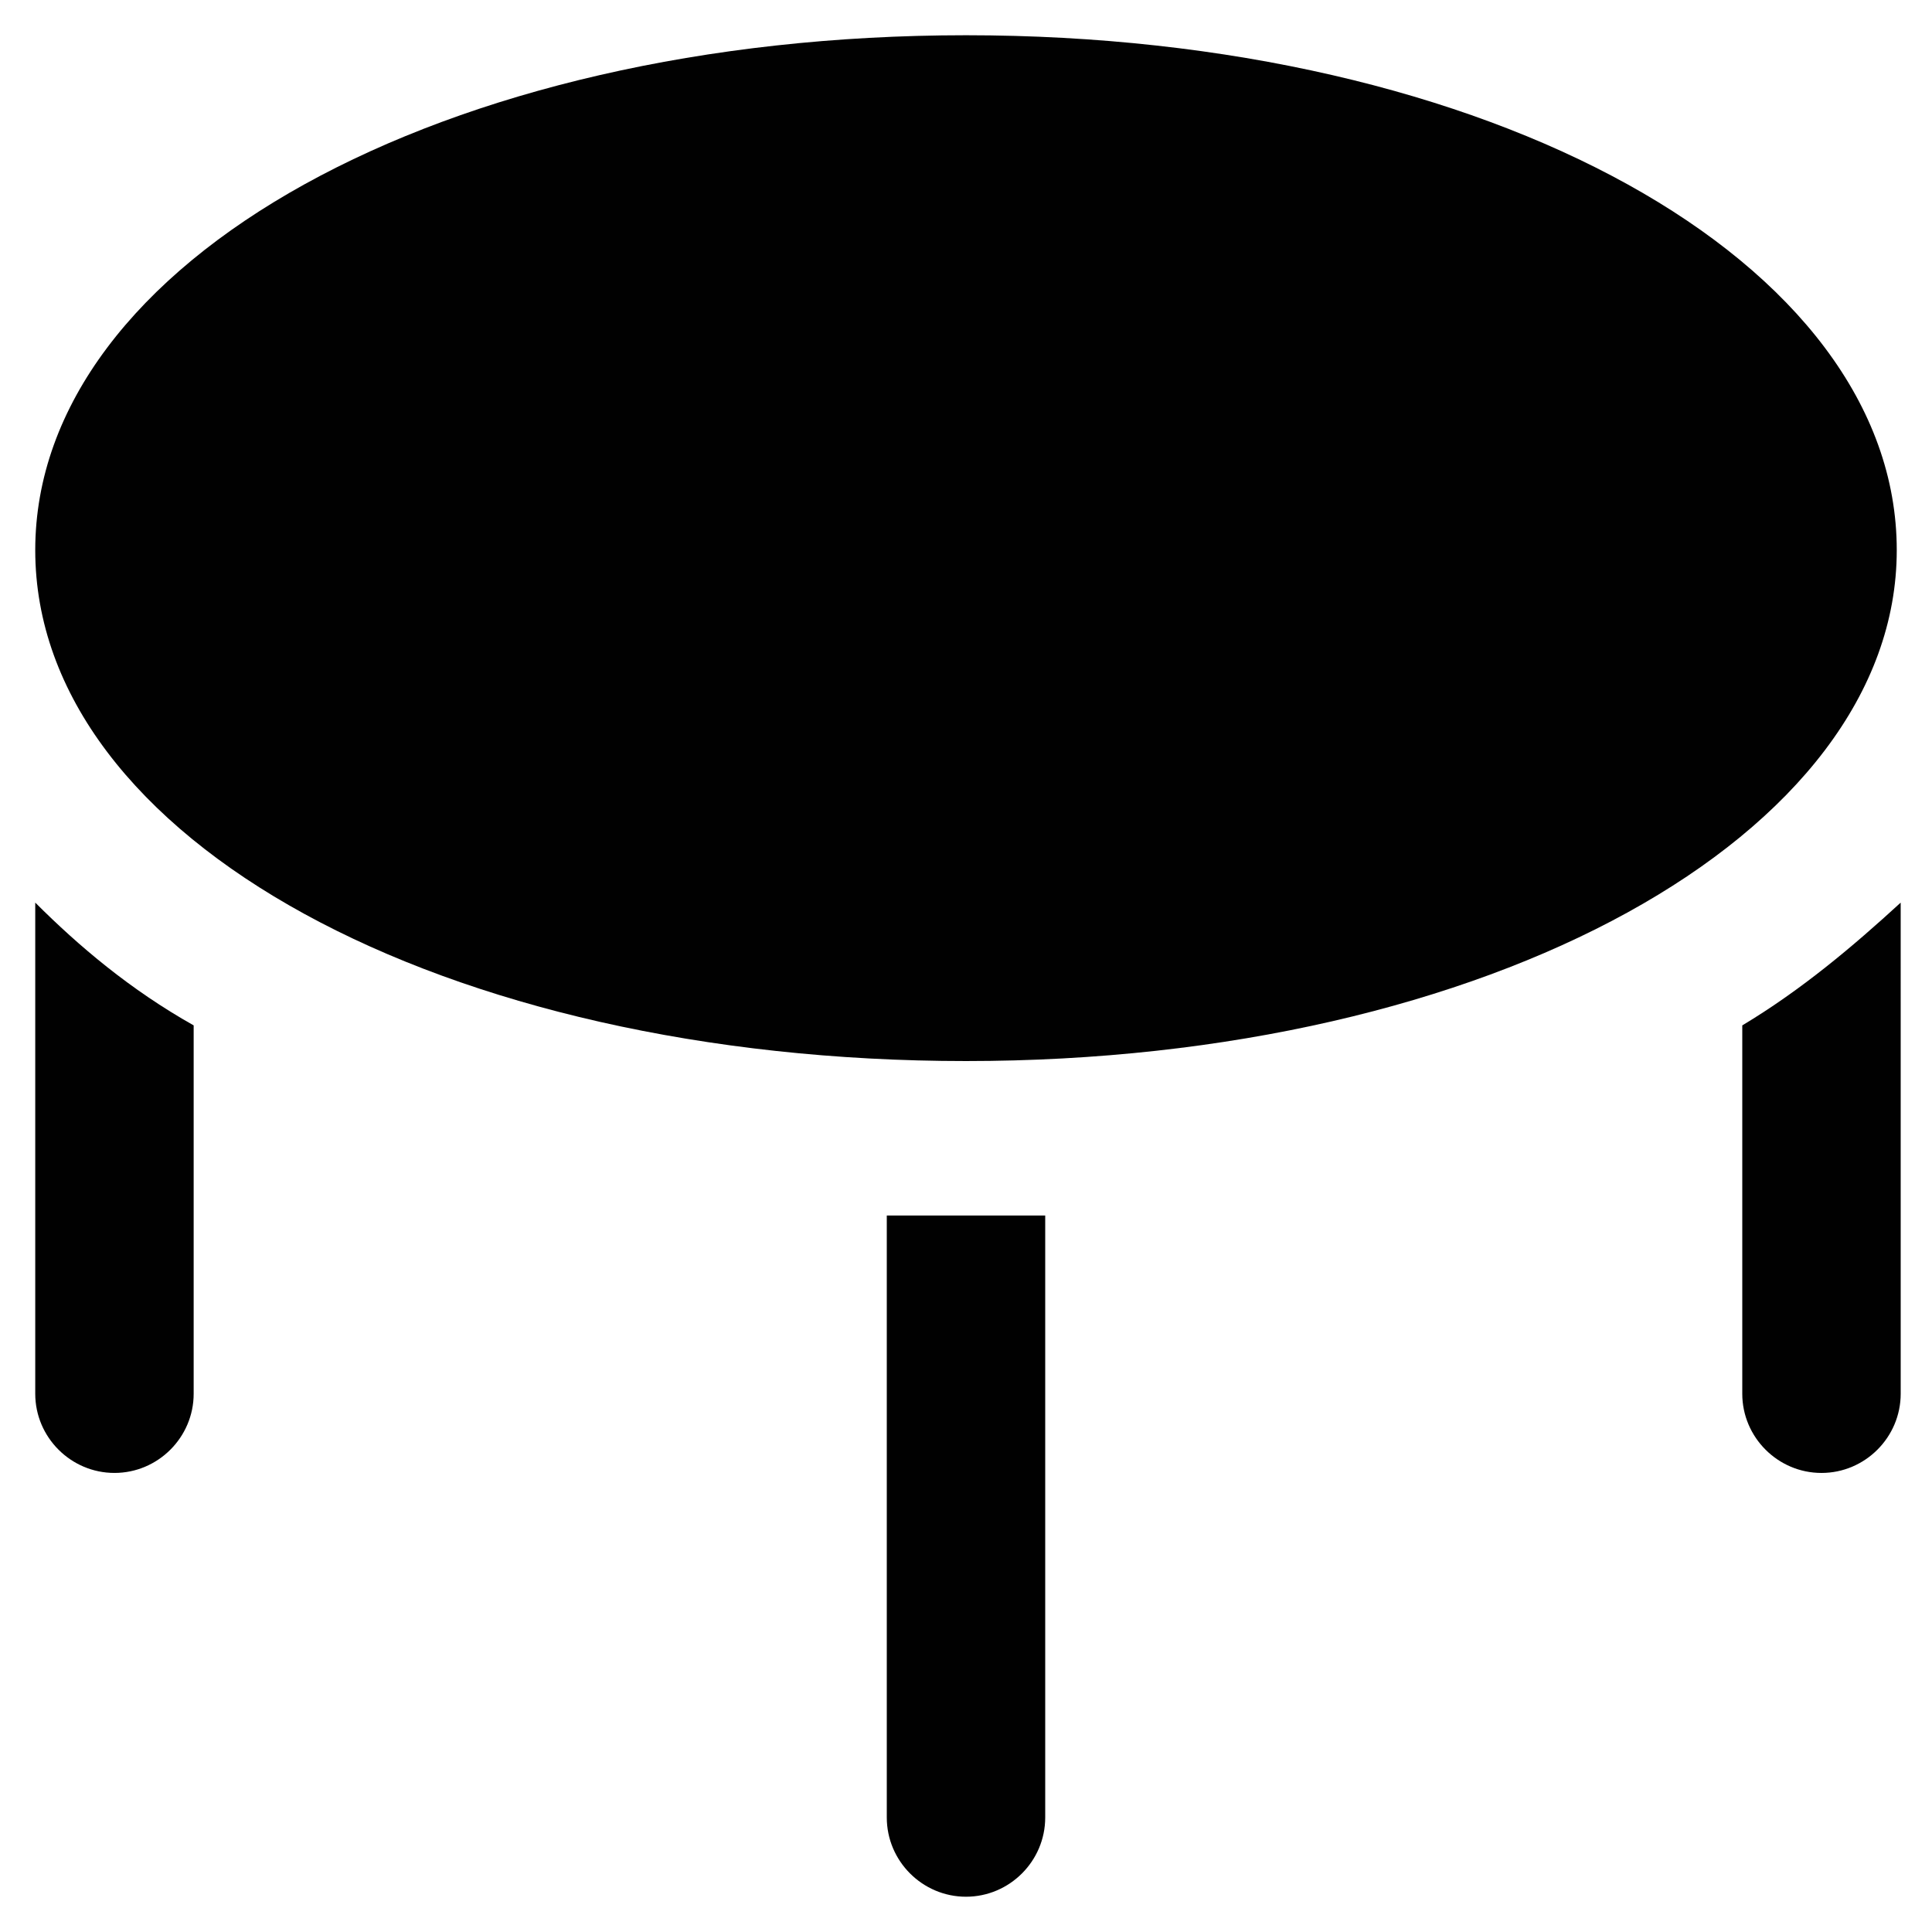
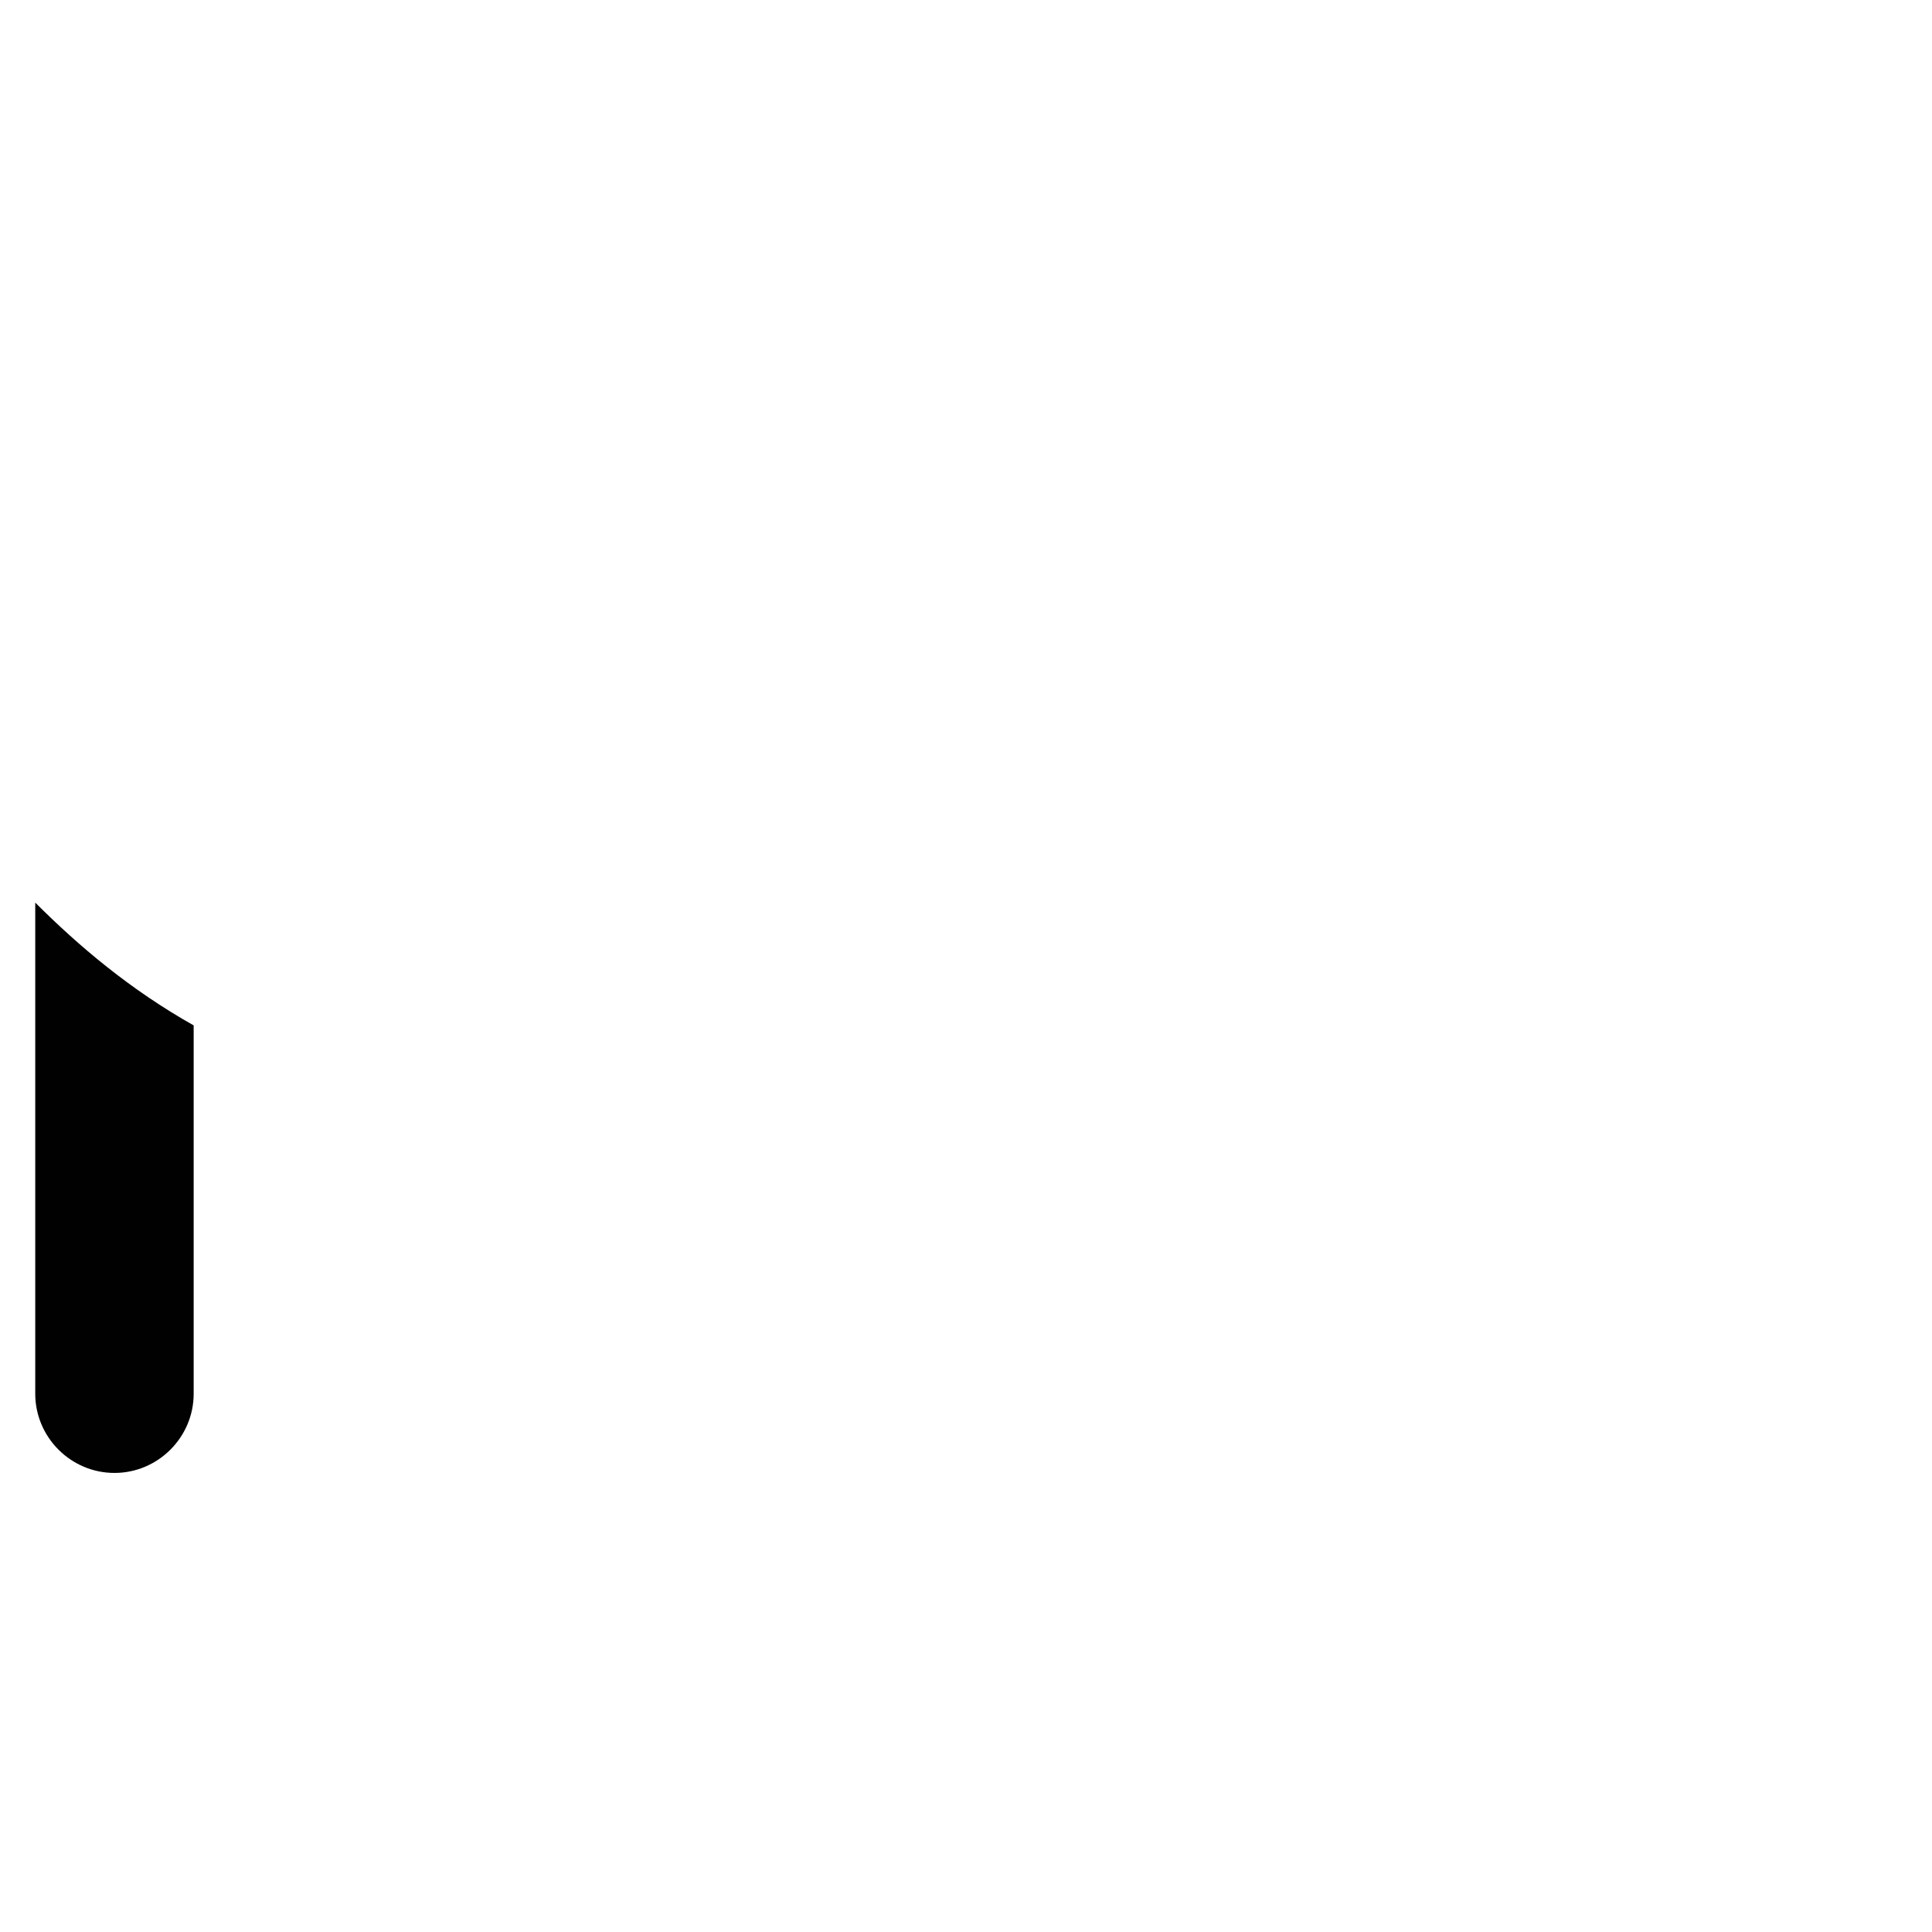
<svg xmlns="http://www.w3.org/2000/svg" width="800px" height="800px" version="1.1" viewBox="144 144 512 512">
  <g fill="#010101">
-     <path d="m400 153.34c-138.55 0-246.66 59.828-246.66 136.45 0 76.621 108.11 135.4 246.66 135.4s246.66-59.828 246.66-135.4c0.004-76.621-108.11-136.45-246.65-136.45z" />
-     <path d="m605.72 415.74v97.613c0 11.547 9.445 20.992 20.992 20.992s20.992-9.445 20.992-20.992l-0.004-130.15c-12.594 11.547-26.238 23.094-41.98 32.539z" />
-     <path d="m400 466.12h-20.992v159.54c0 11.547 9.445 20.992 20.992 20.992s20.992-9.445 20.992-20.992v-159.54h-20.992z" />
    <path d="m153.34 383.2v130.15c0 11.547 9.445 20.992 20.992 20.992s20.992-9.445 20.992-20.992v-97.613c-16.793-9.445-30.438-20.992-41.984-32.539z" />
  </g>
</svg>